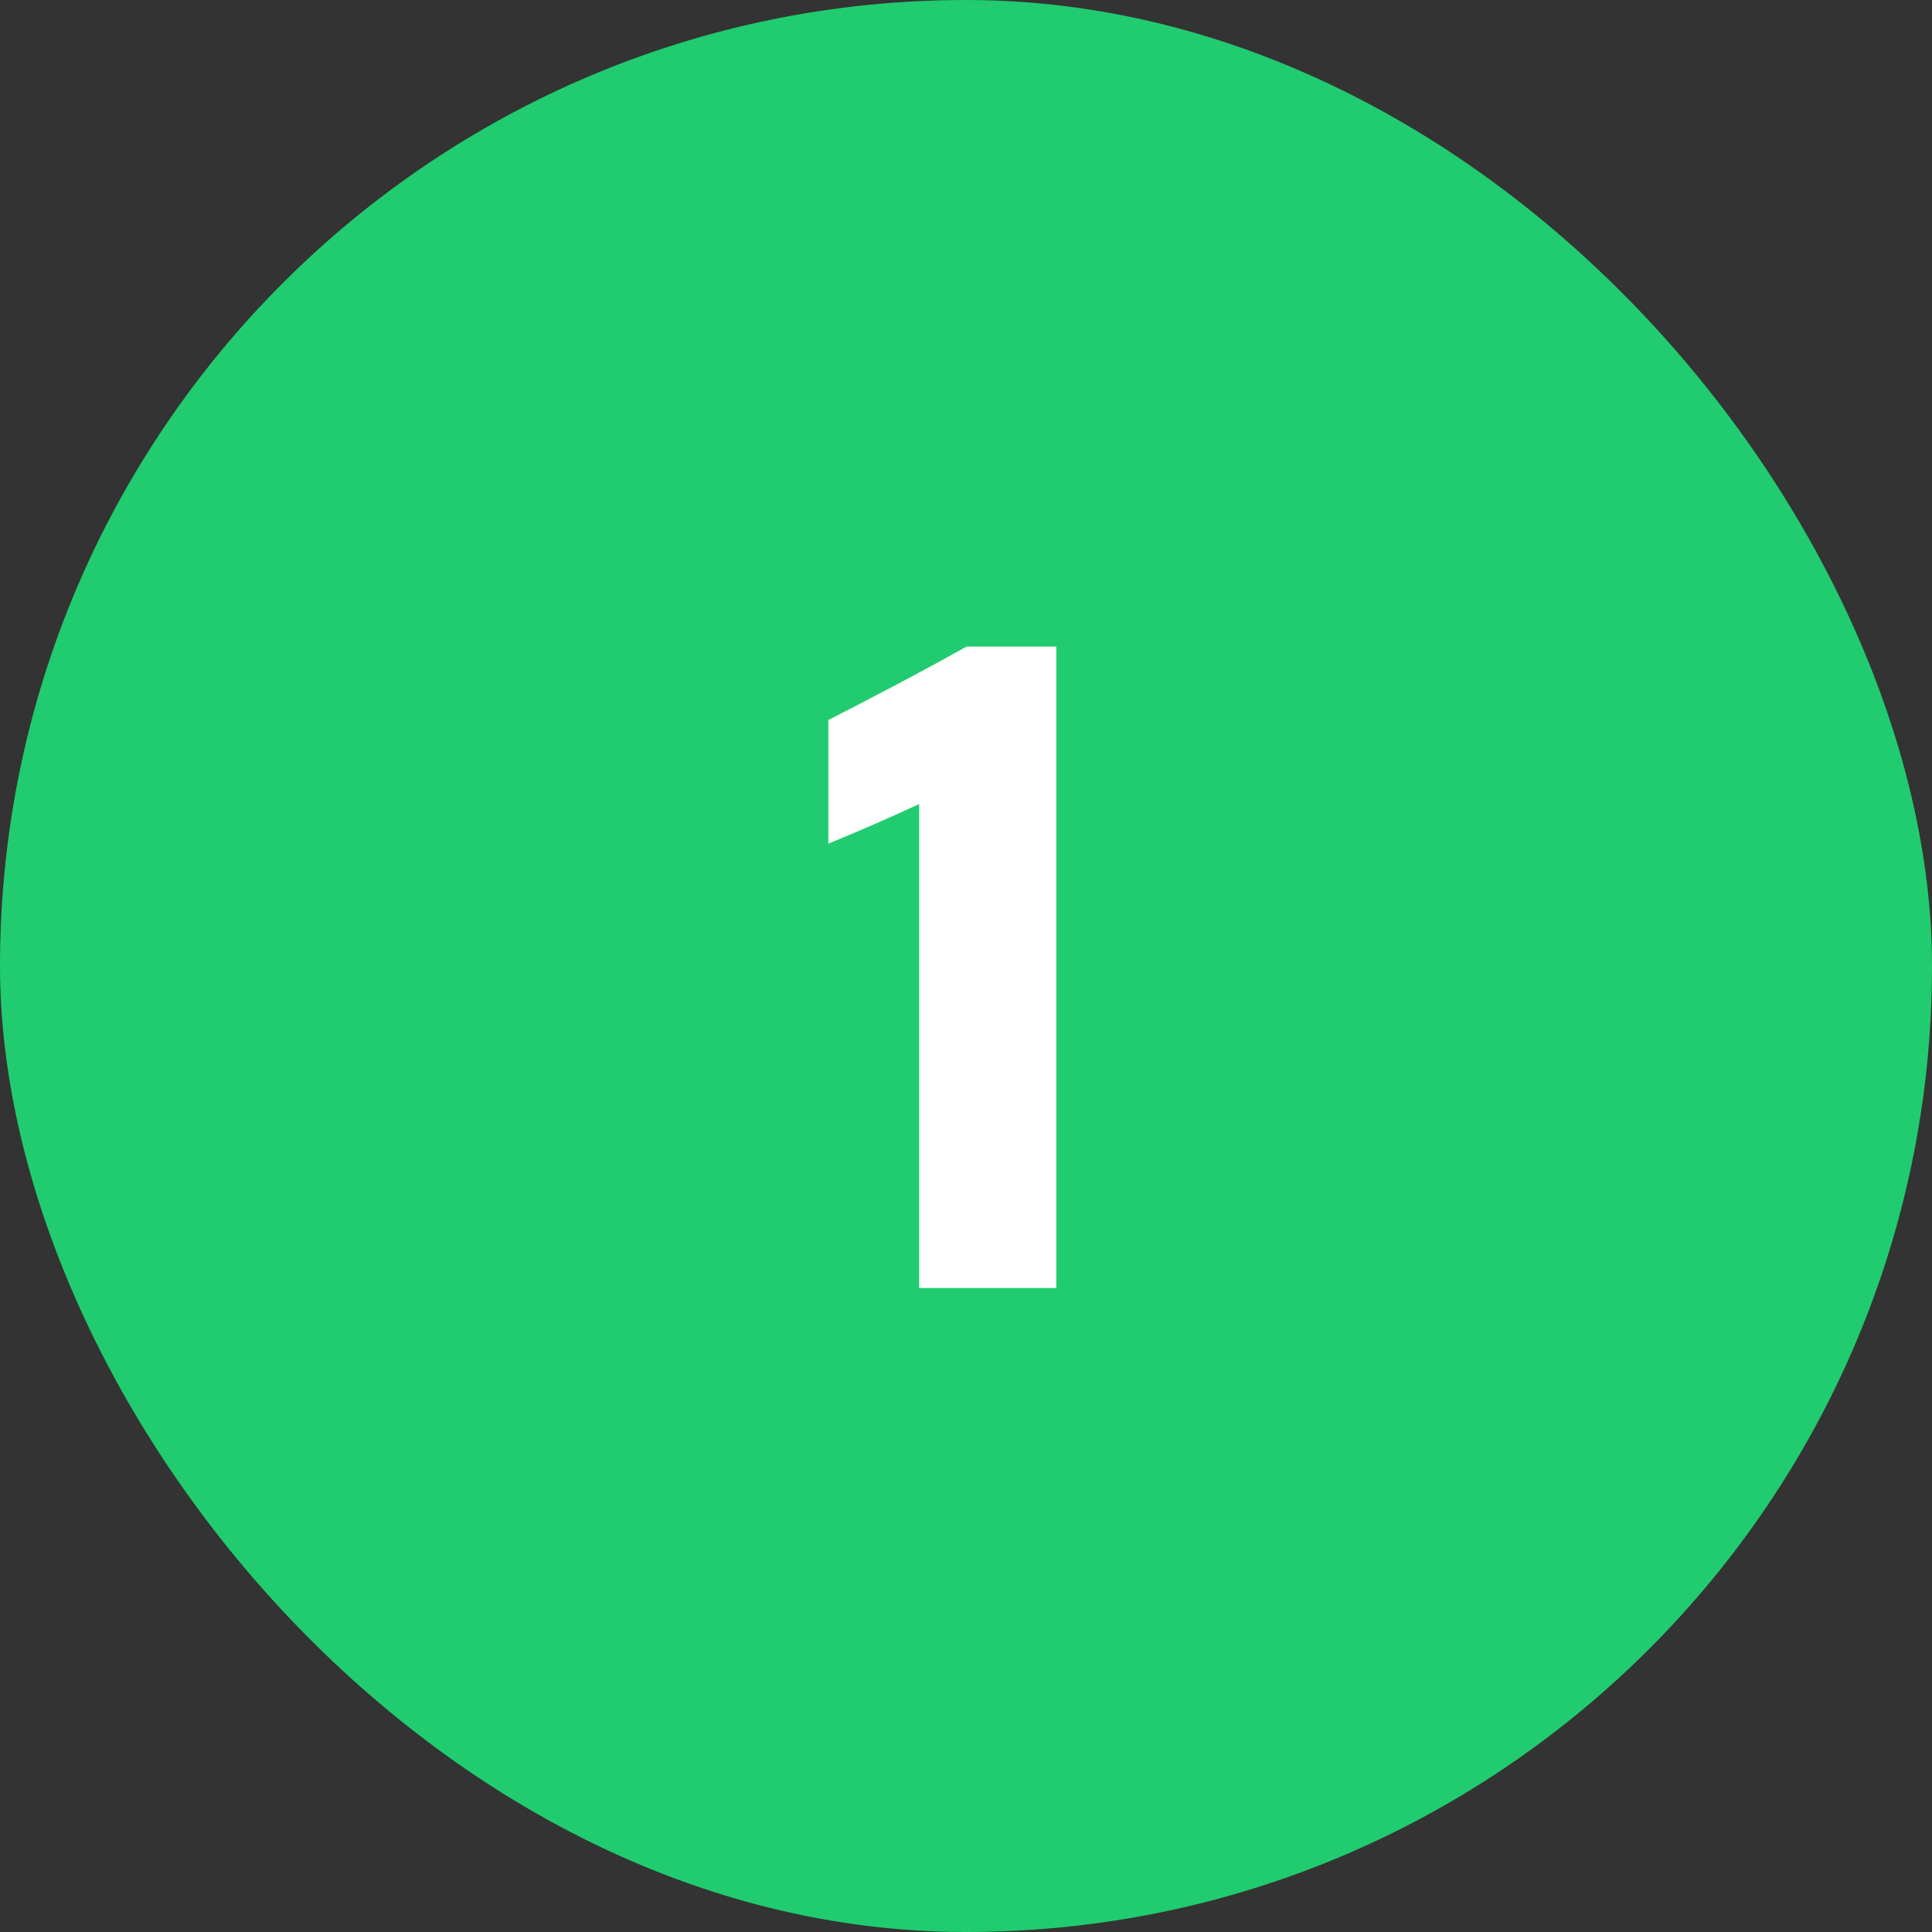
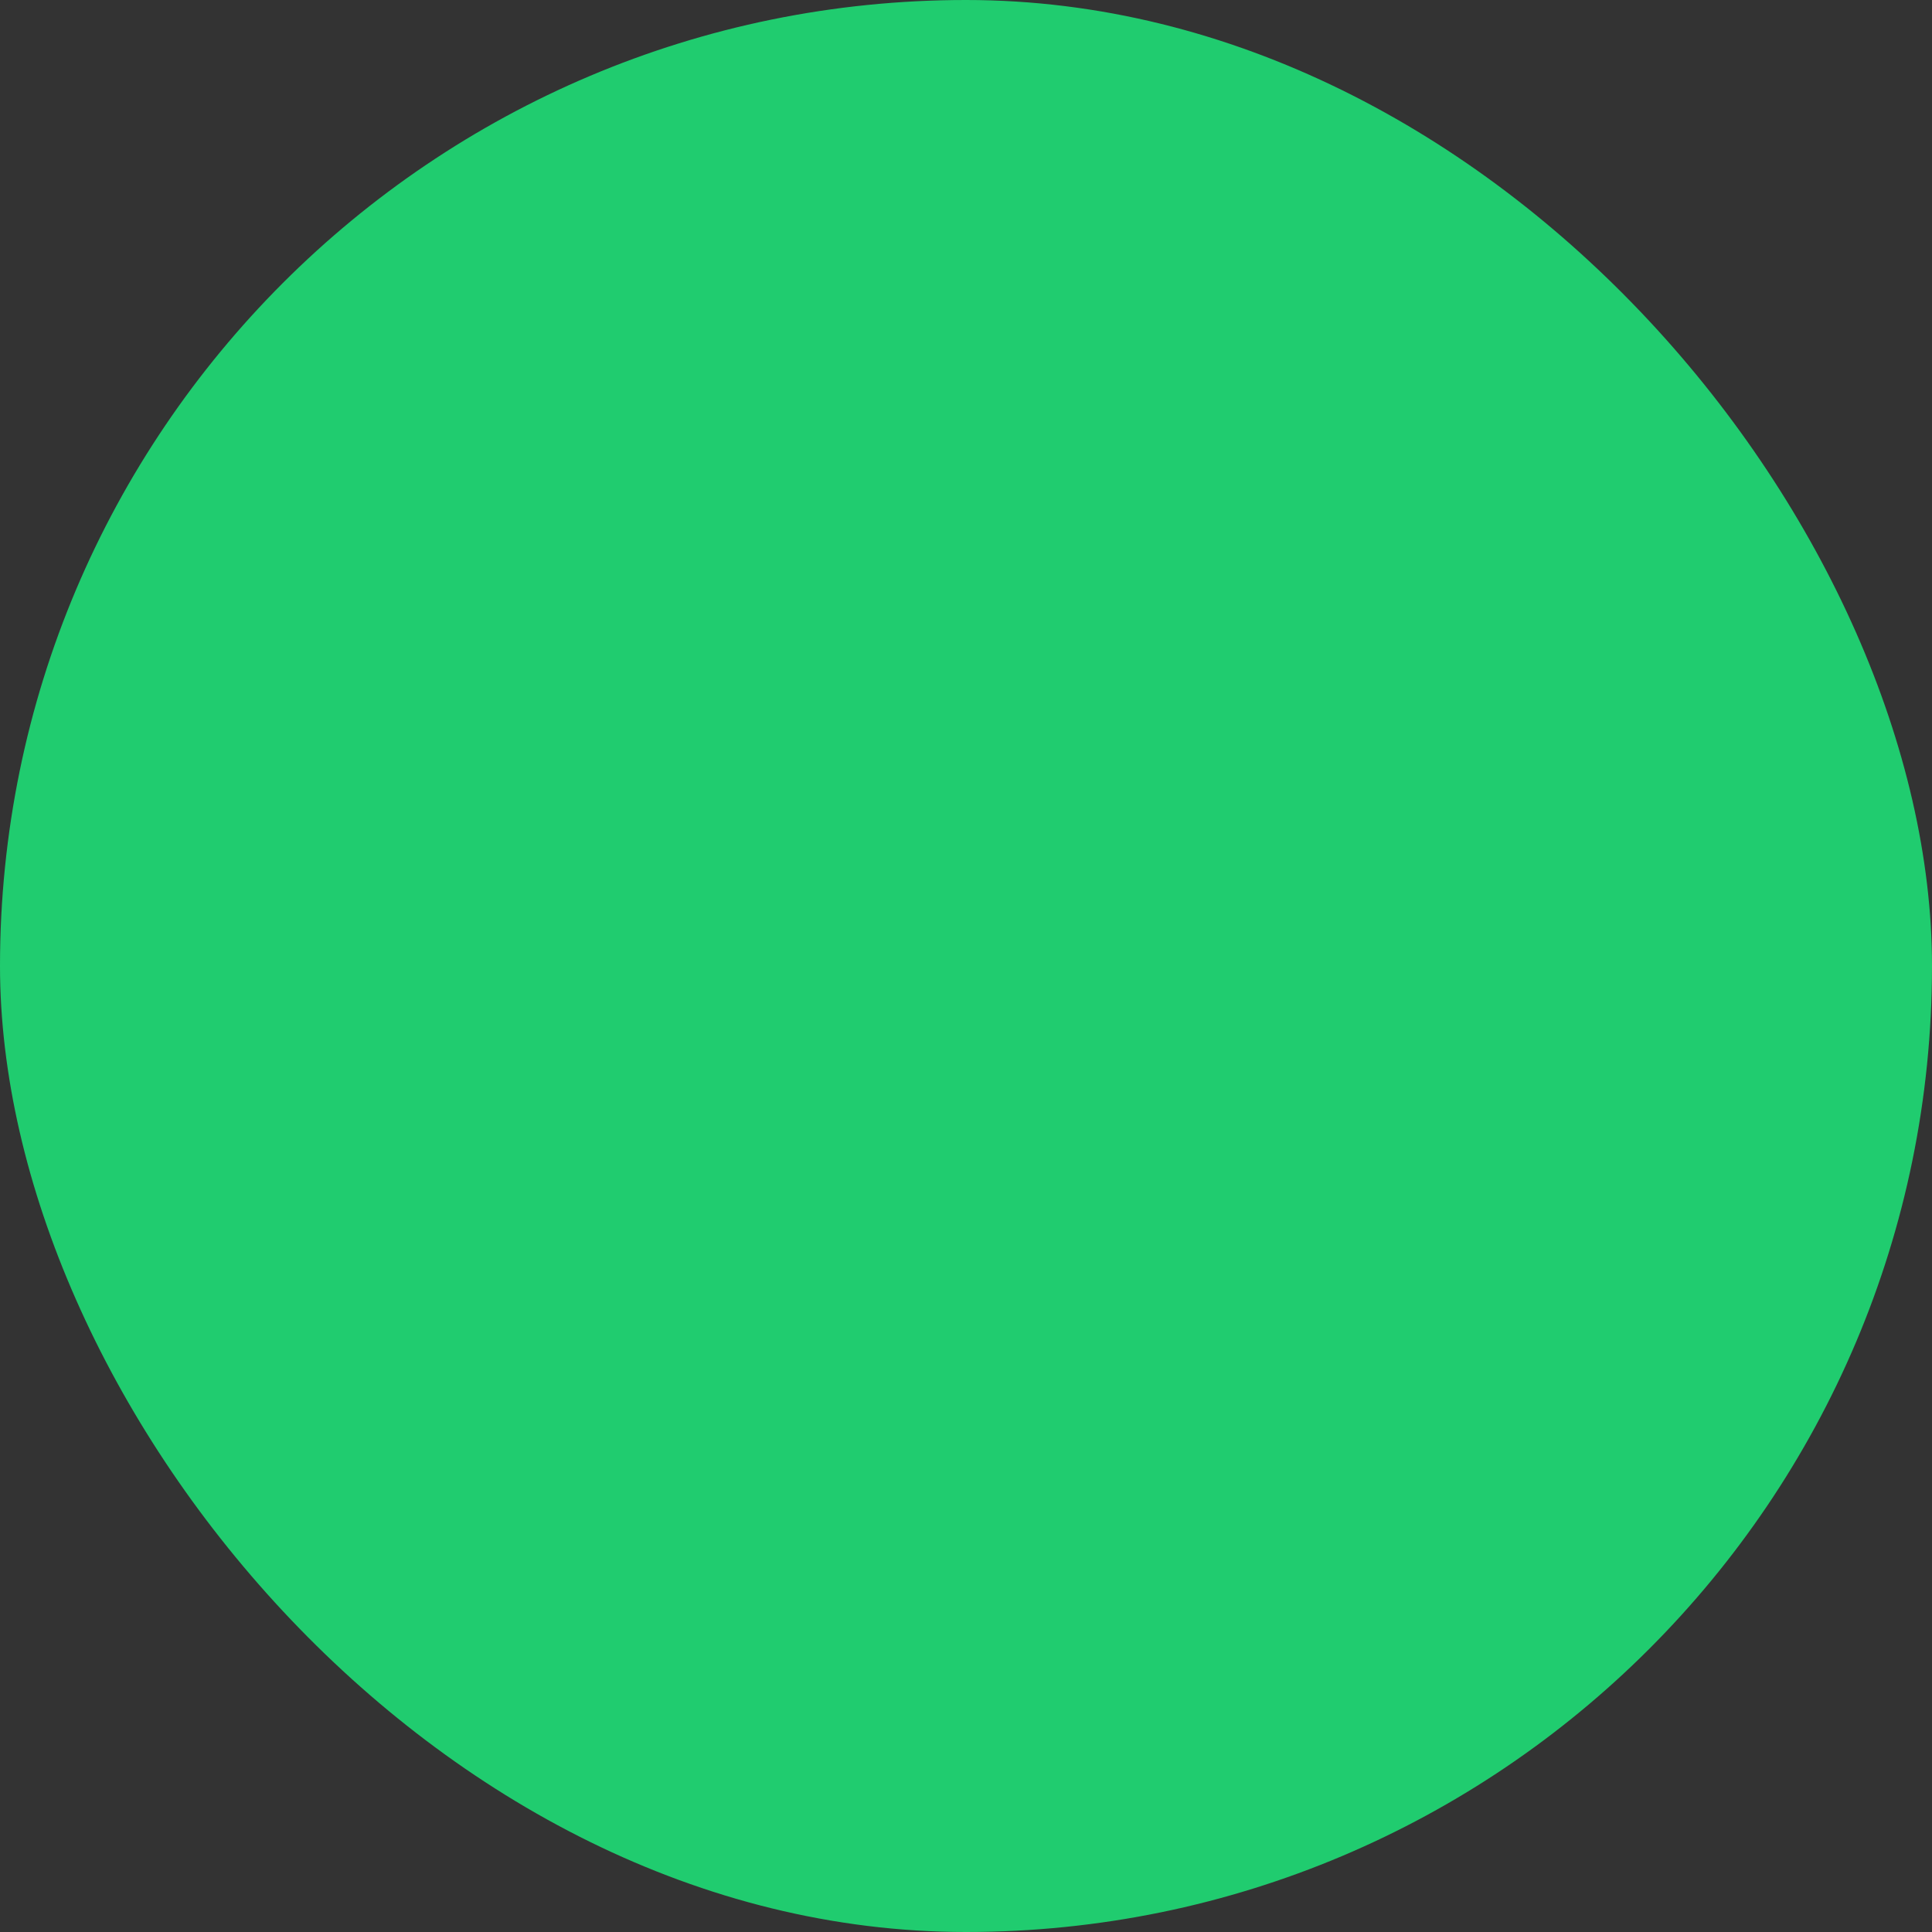
<svg xmlns="http://www.w3.org/2000/svg" width="48" height="48" viewBox="0 0 48 48" fill="none">
  <rect x="0" y="0" width="48" height="48" fill="#333333" stroke="none" />
  <rect width="48" height="48" rx="24" fill="#20CC6F" />
-   <path d="M26.244 32H22.836V19.976C22.116 20.312 21.228 20.696 20.58 20.96V17.888C21.612 17.36 22.86 16.712 24.012 16.064H26.244V32Z" fill="white" />
</svg>